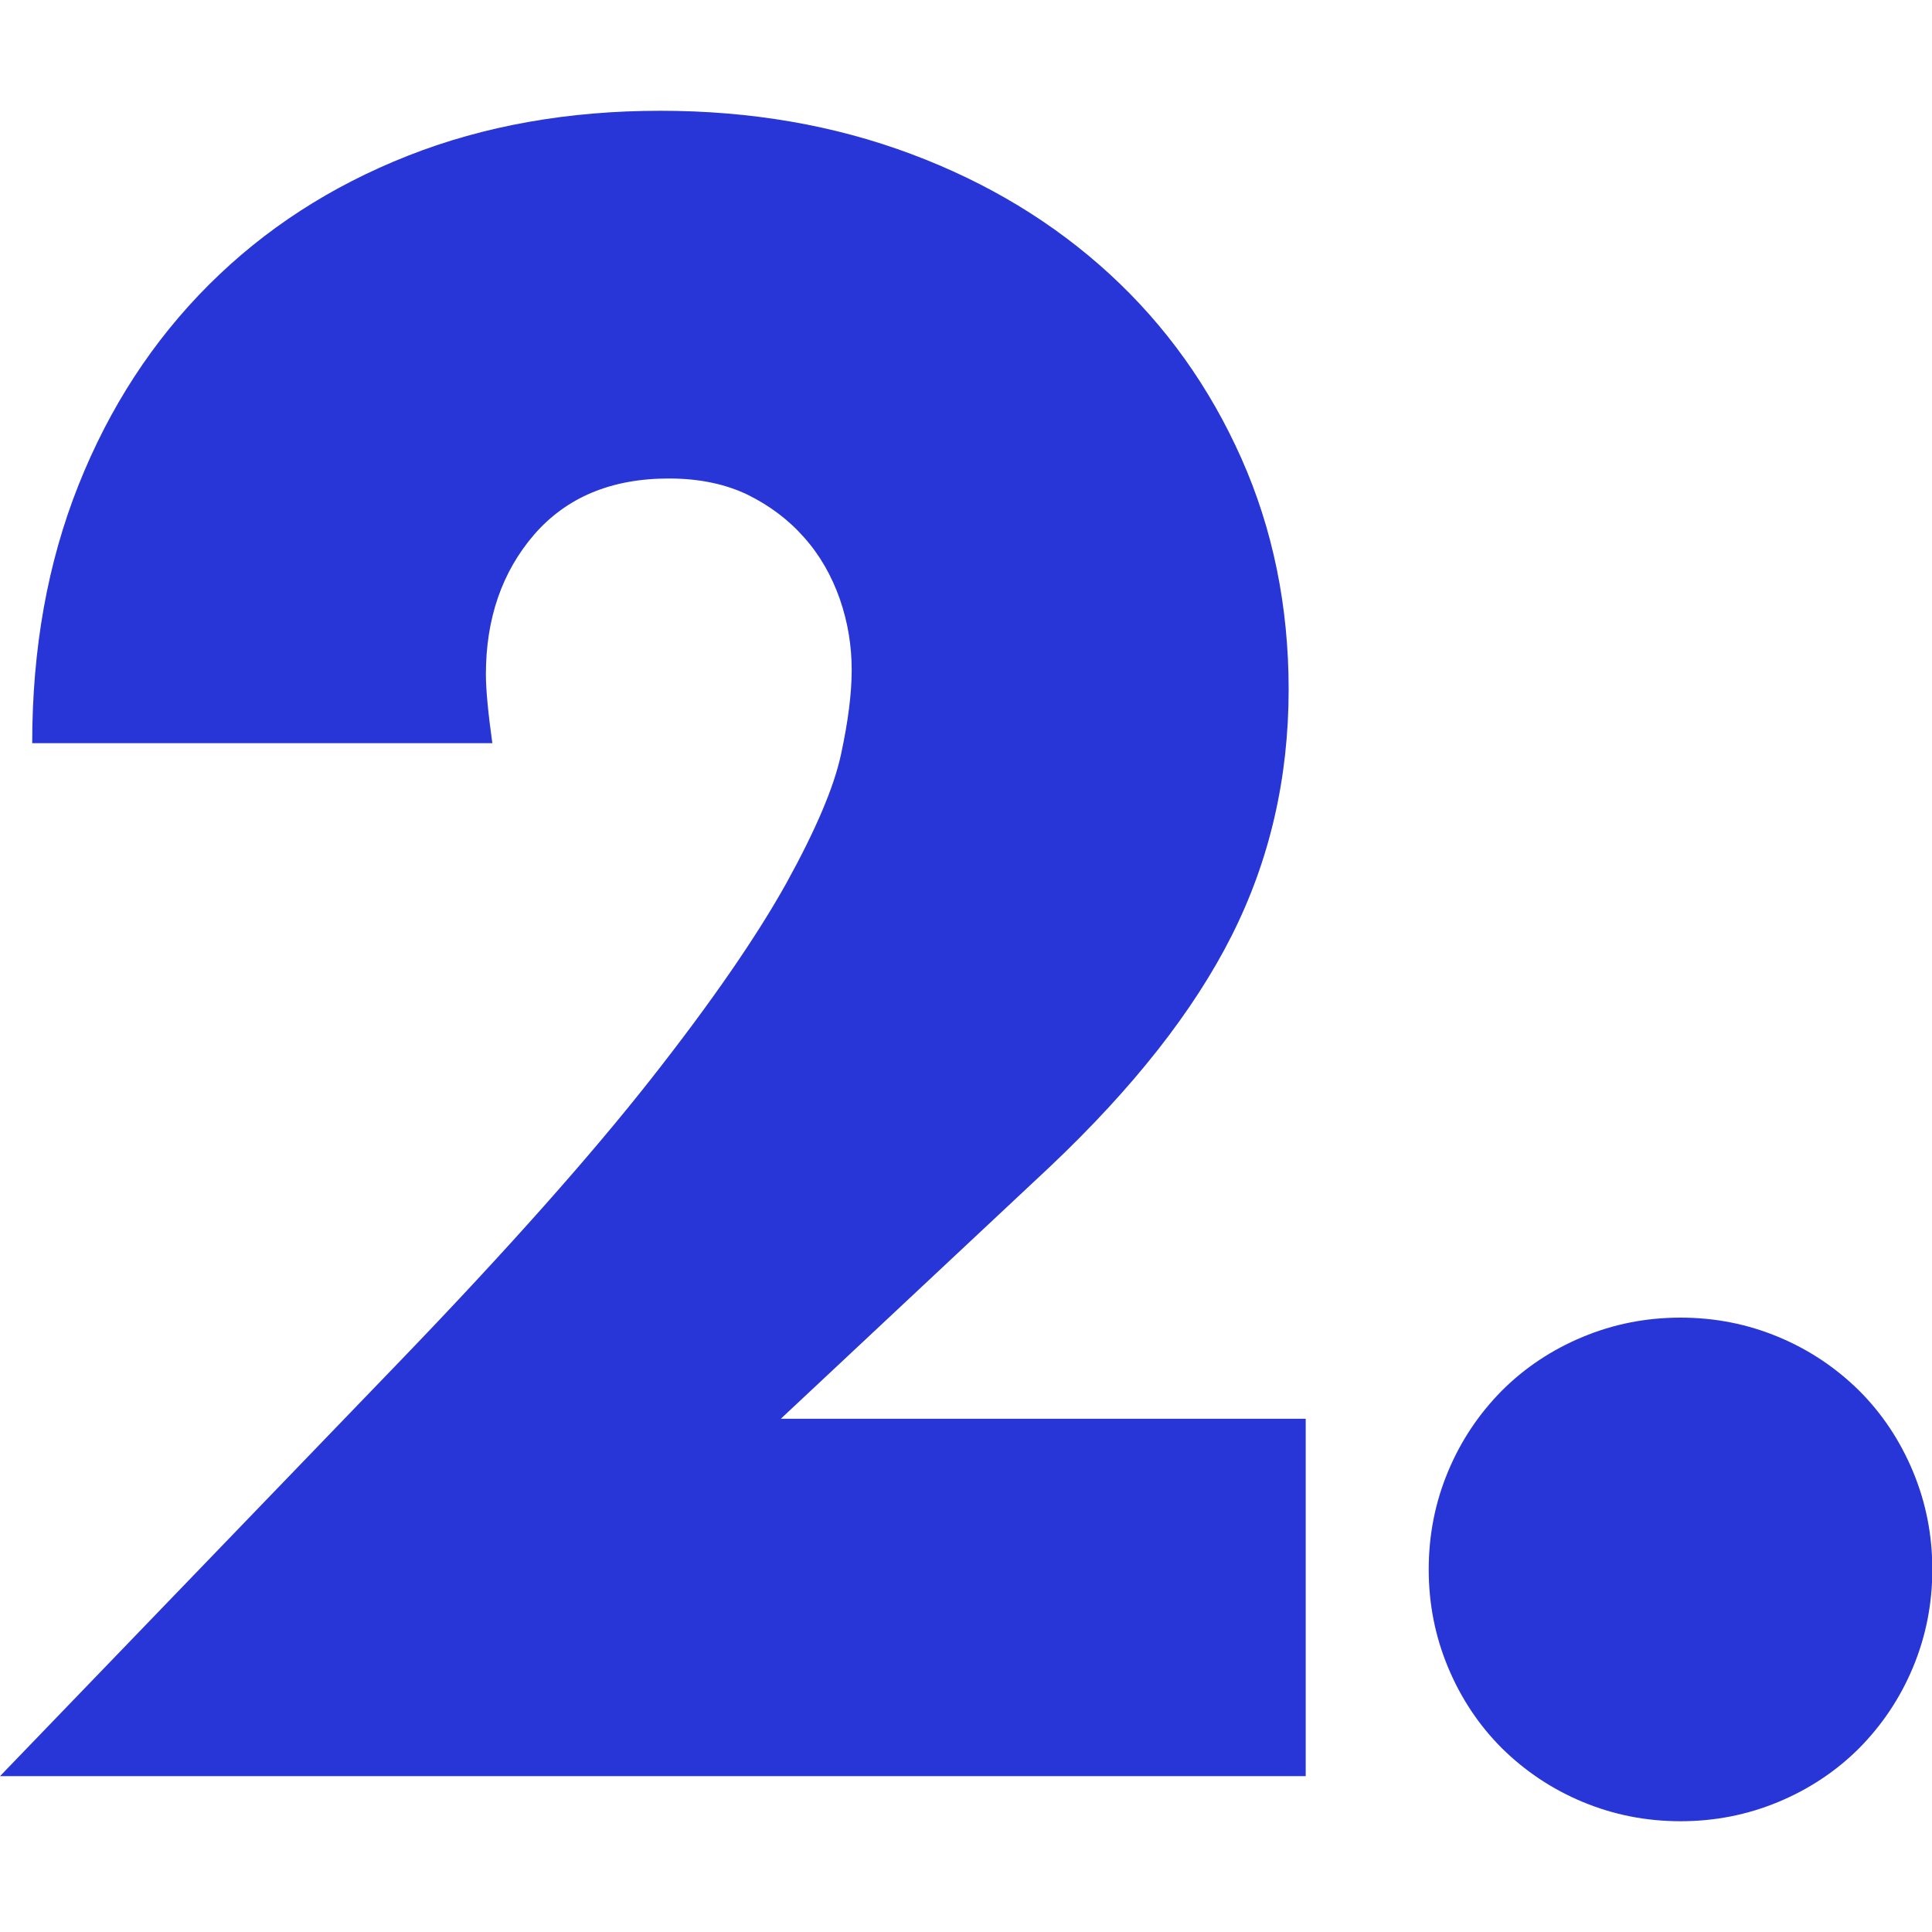
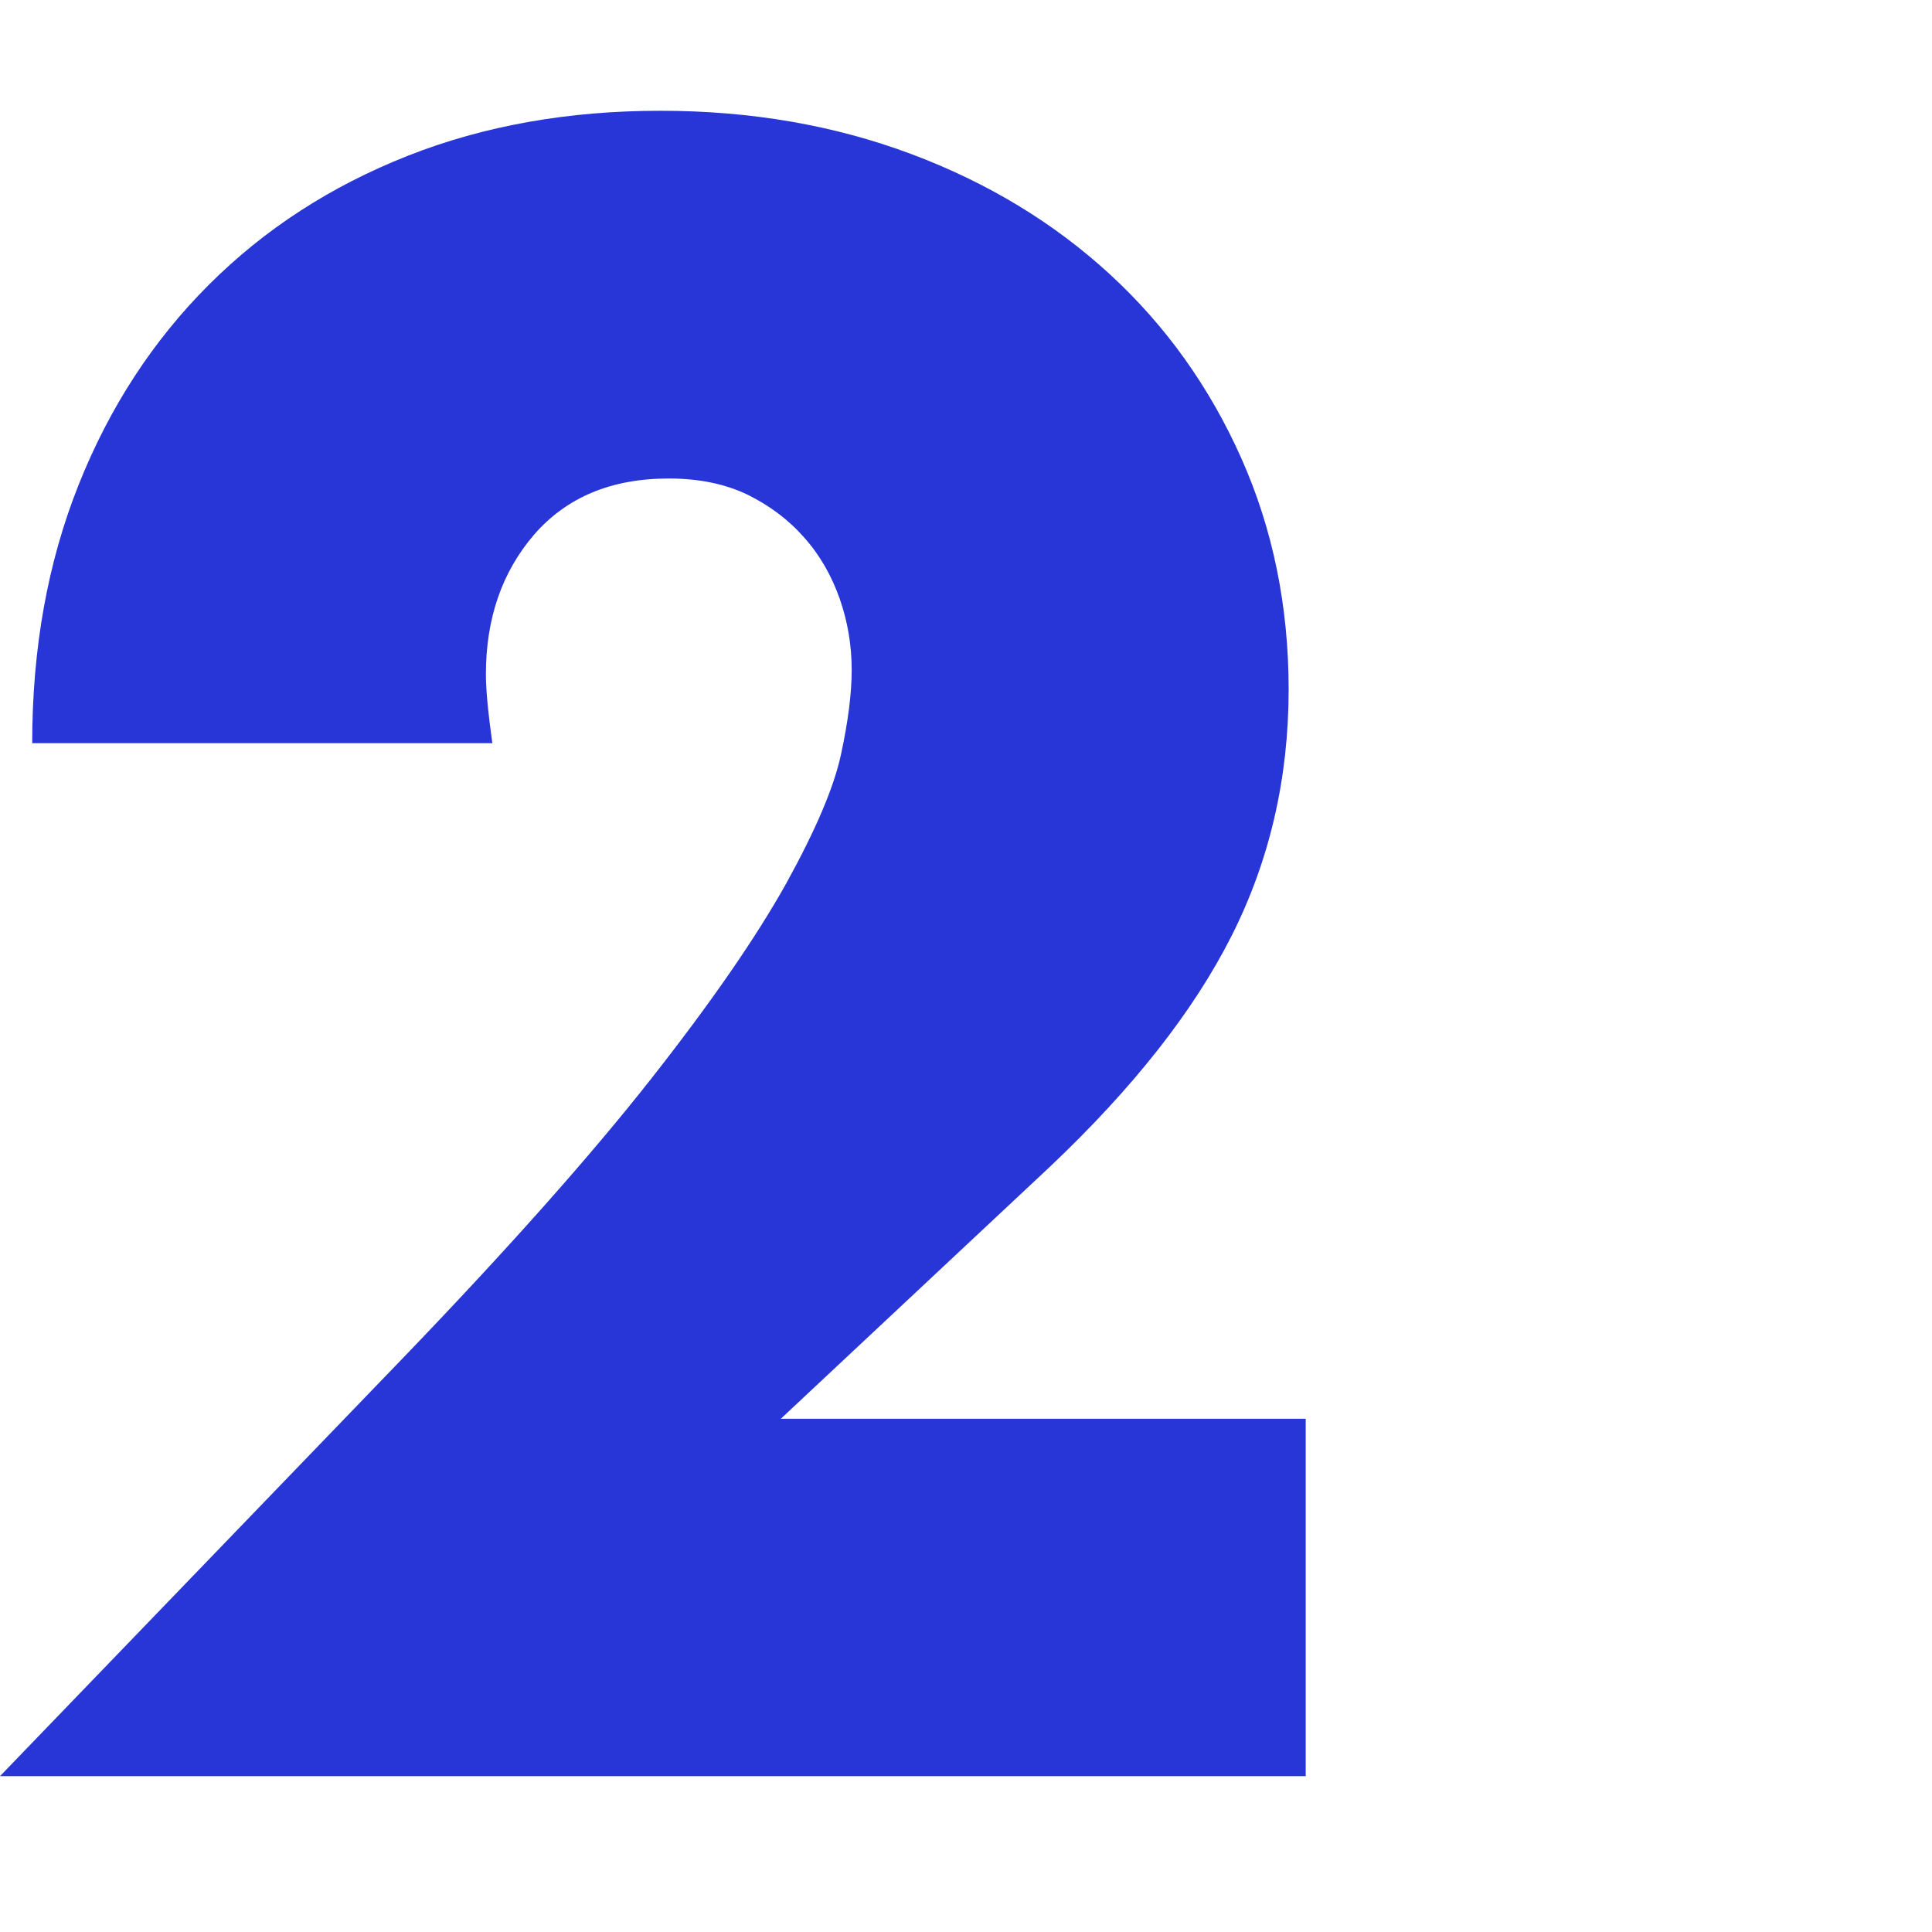
<svg xmlns="http://www.w3.org/2000/svg" id="Capa_1" x="0px" y="0px" viewBox="0 0 600 600" style="enable-background:new 0 0 600 600;" xml:space="preserve">
  <style type="text/css">	.st0{fill:#2836D7;}</style>
  <g>
    <path class="st0" d="M405.6,551.6H0l124.9-129.6c33-34.3,58.8-63.4,77.5-87.2c18.7-23.8,32.6-44,41.8-60.5  c9.1-16.5,14.8-29.8,17-40.1c2.2-10.2,3.3-18.9,3.3-26.1c0-7.6-1.2-14.9-3.7-22.1c-2.5-7.1-6.1-13.5-11-19  c-4.9-5.6-10.8-10-17.7-13.4c-6.9-3.3-15-5-24.4-5c-17.8,0-31.7,5.8-41.8,17.4c-10,11.6-15,26.1-15,43.4c0,4.9,0.7,12,2,21.4H10  c0-29.4,4.8-56.1,14.4-80.2c9.6-24.1,23.1-44.8,40.4-62.1c17.4-17.4,38-30.7,61.8-40.1c23.8-9.4,50-14,78.5-14  c28.1,0,54,4.5,77.8,13.4c23.8,8.9,44.4,21.4,61.8,37.4c17.4,16,31,35.1,40.8,57.1c9.8,22,14.7,46,14.7,71.8  c0,27.6-5.9,53.1-17.7,76.5c-11.8,23.4-30.6,47.3-56.5,71.8l-83.5,78.2h163V551.6z" />
-     <path class="st0" d="M443.7,487.4c0-10.7,2-20.8,6-30.4c4-9.6,9.6-17.9,16.7-25.1c7.1-7.1,15.5-12.7,25.1-16.7c9.6-4,19.7-6,30.4-6  c10.7,0,20.8,2,30.4,6c9.6,4,17.9,9.6,25.1,16.7c7.1,7.1,12.7,15.5,16.7,25.1c4,9.6,6,19.7,6,30.4s-2,20.8-6,30.4  c-4,9.6-9.6,17.9-16.7,25.1c-7.1,7.1-15.5,12.7-25.1,16.7c-9.6,4-19.7,6-30.4,6c-10.7,0-20.8-2-30.4-6c-9.6-4-17.9-9.6-25.1-16.7  c-7.1-7.1-12.7-15.5-16.7-25.1C445.7,508.2,443.7,498.1,443.7,487.4z" />
  </g>
</svg>